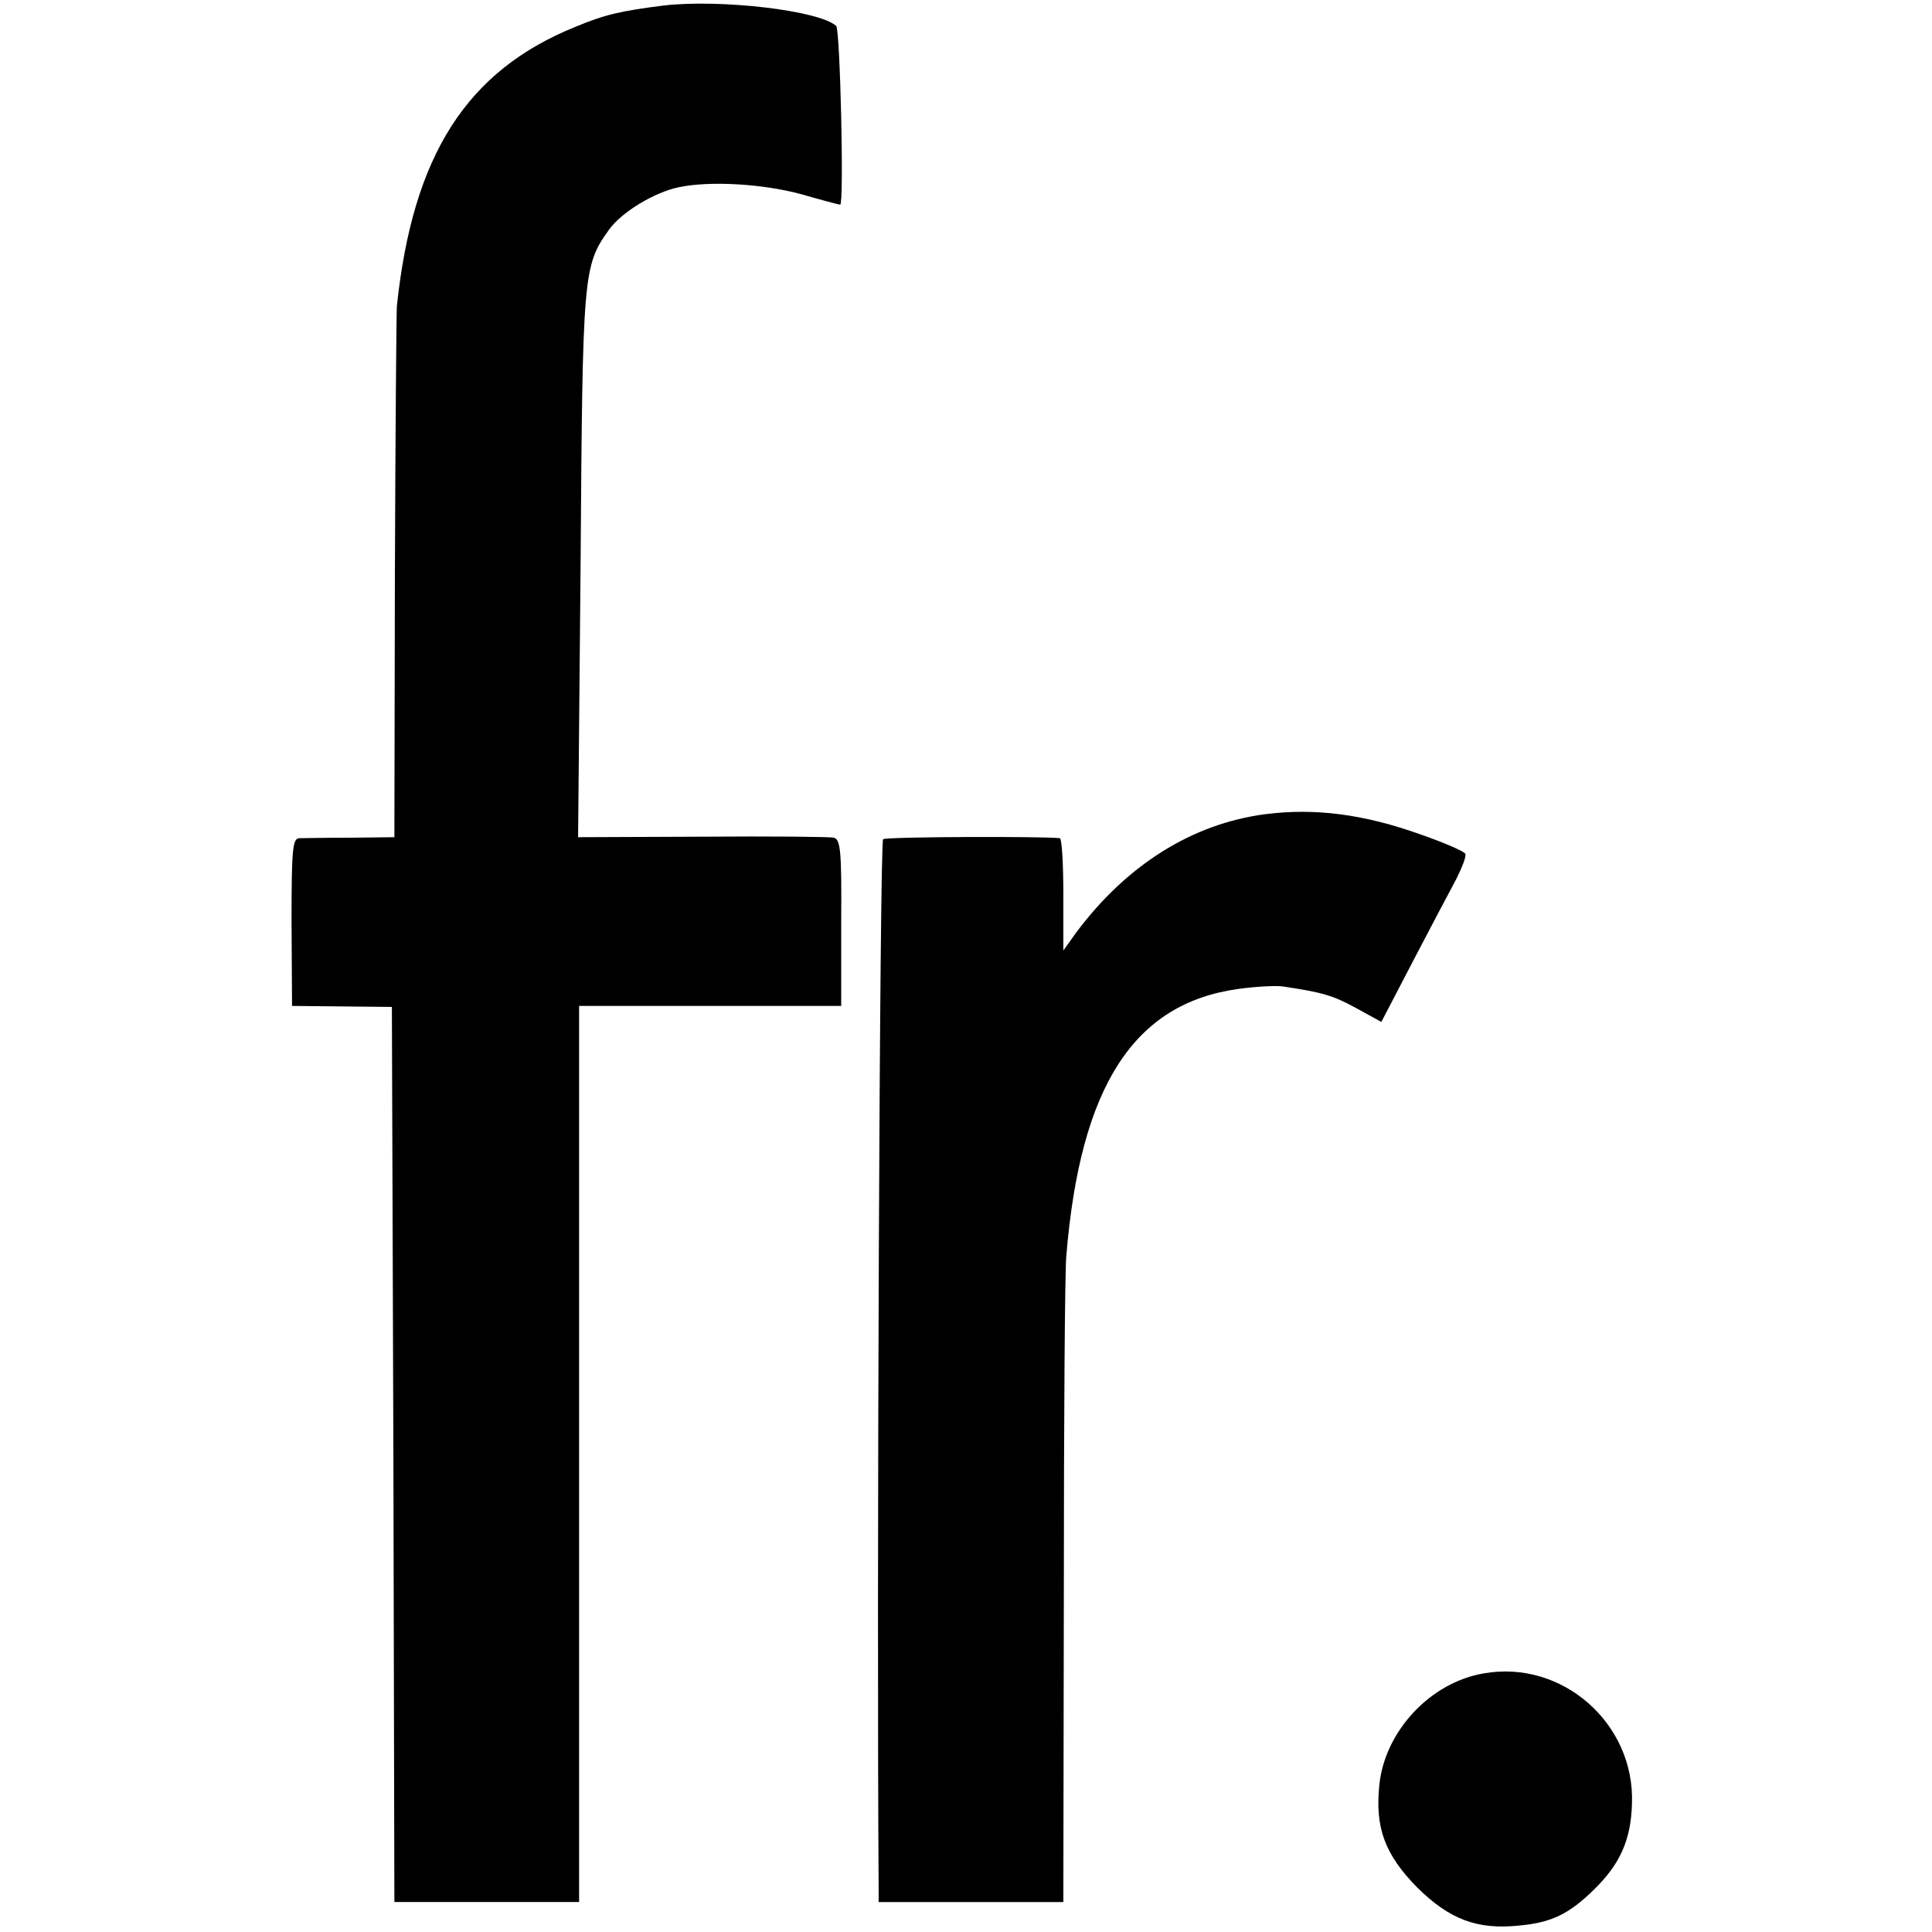
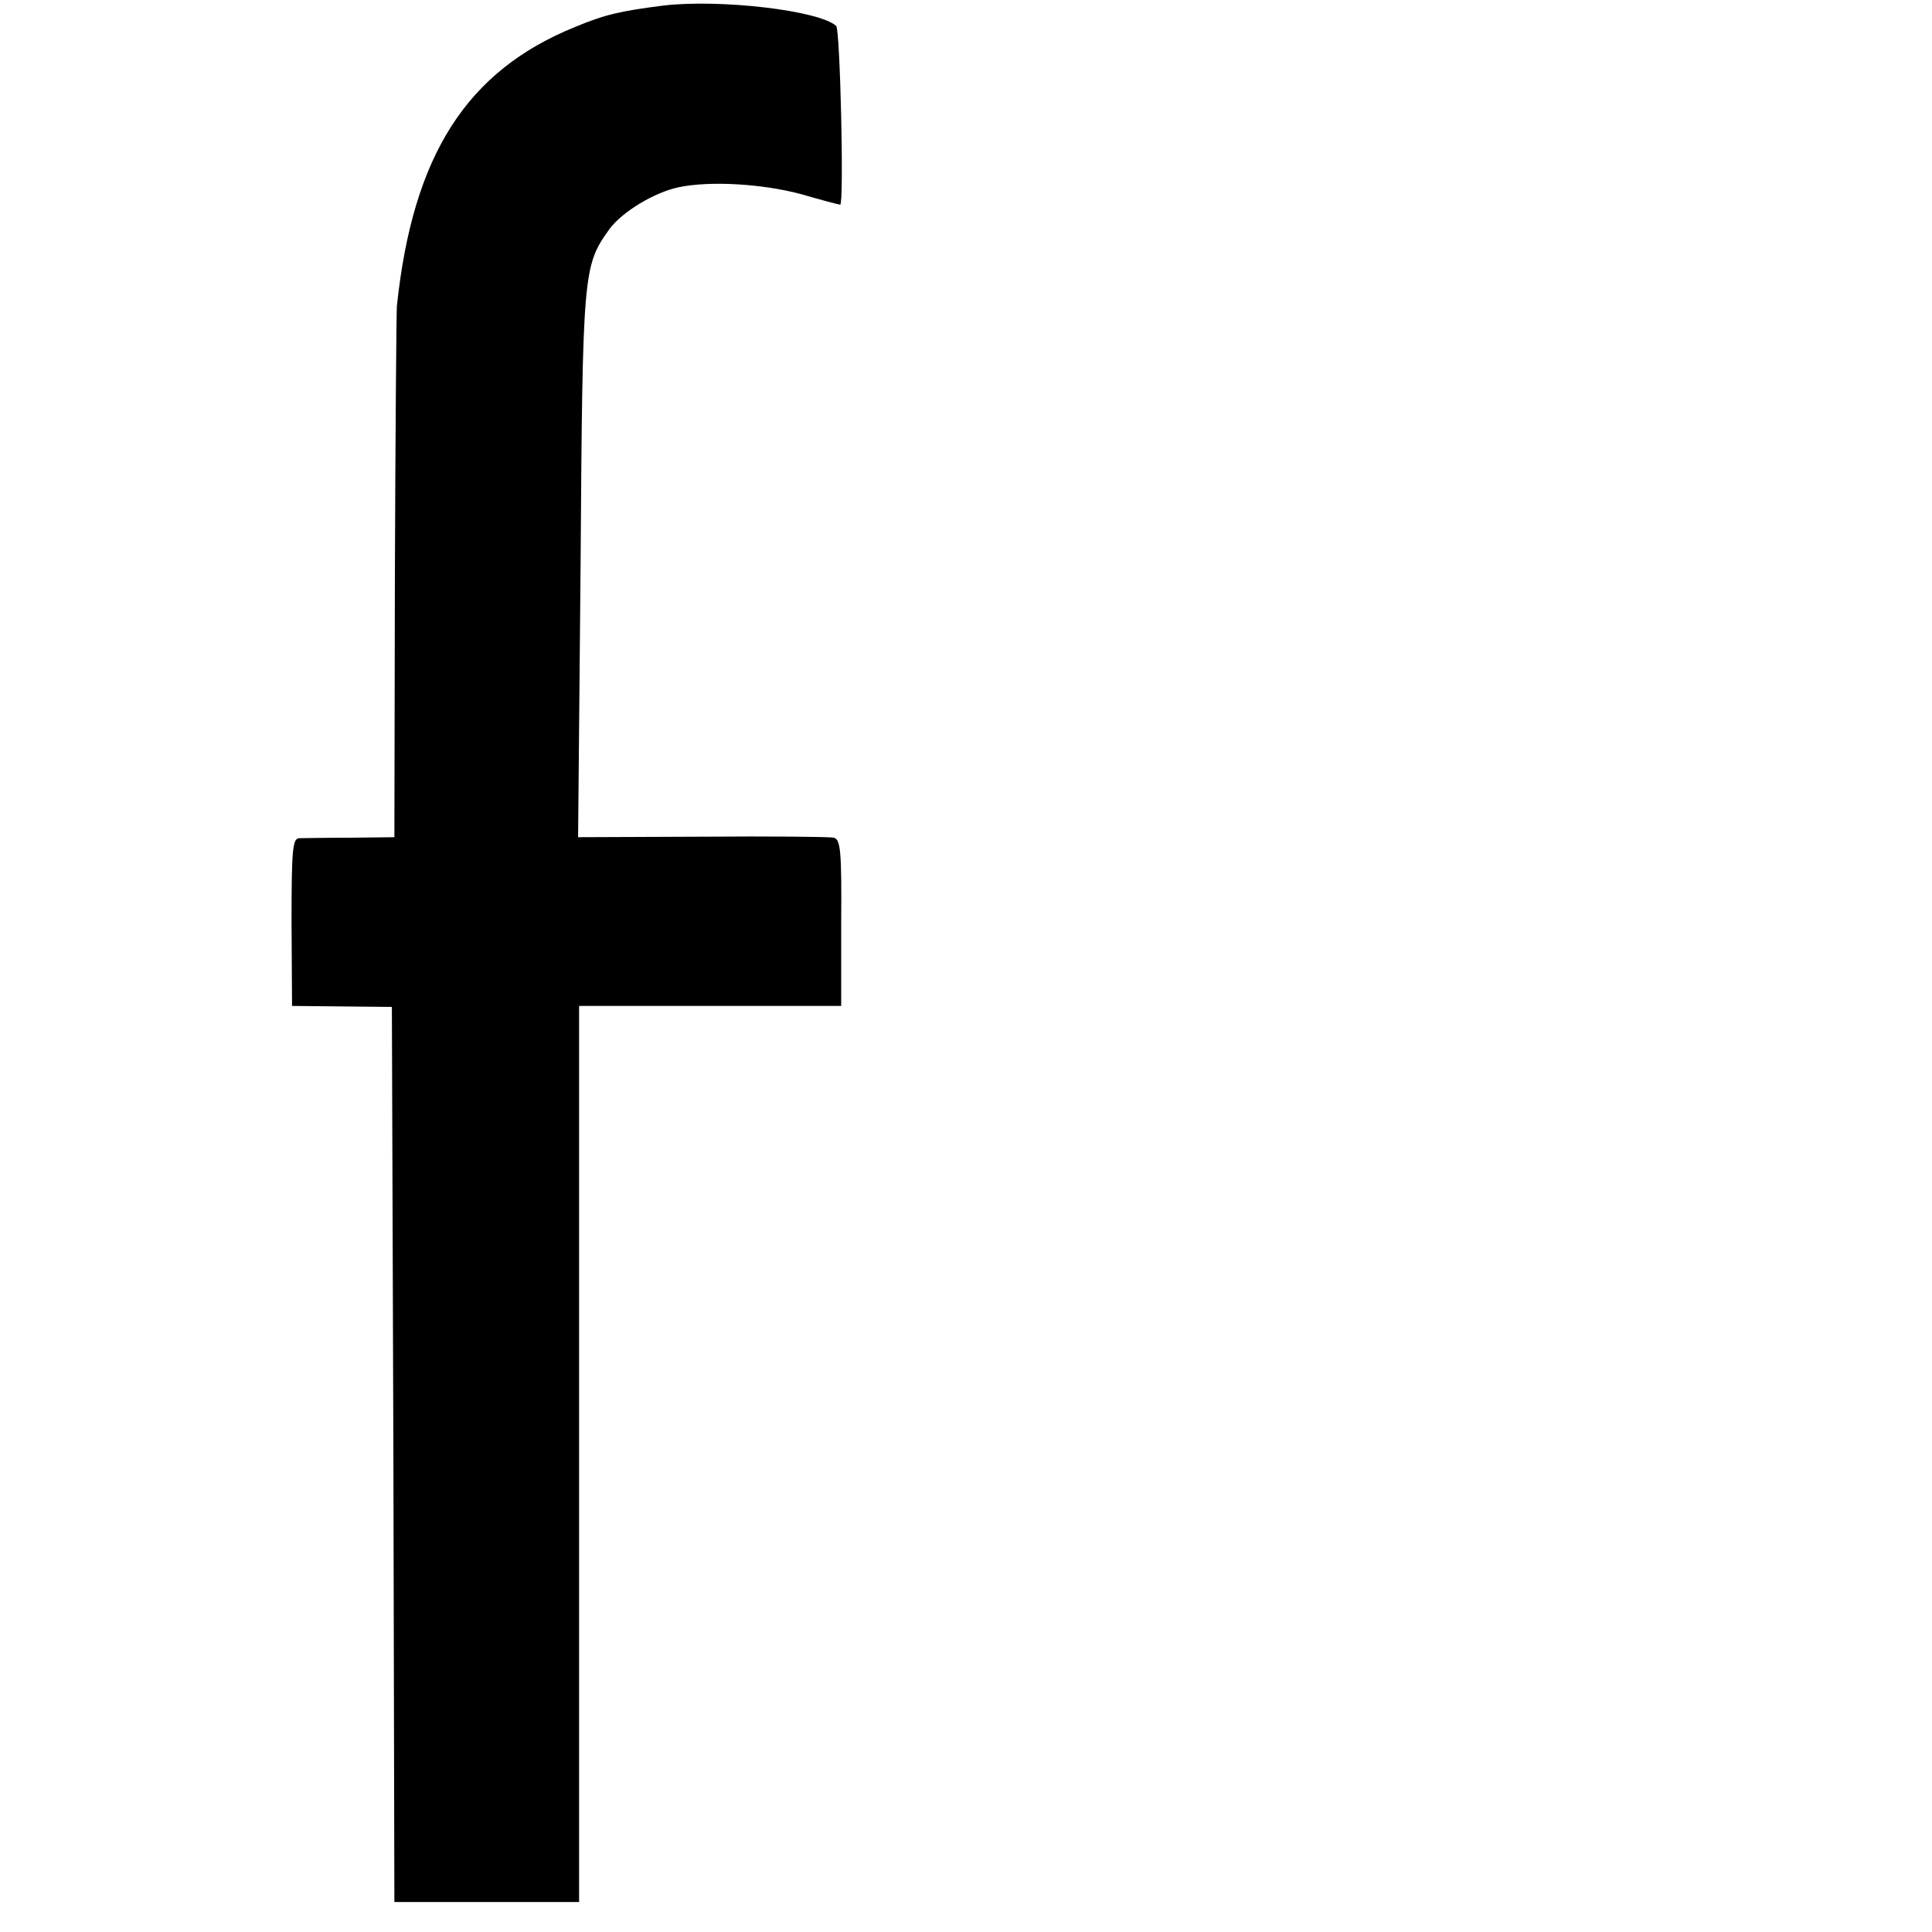
<svg xmlns="http://www.w3.org/2000/svg" version="1.0" width="387pt" height="387pt" viewBox="0 0 387 387" preserveAspectRatio="xMidYMid meet">
  <g transform="translate(0,387) scale(0.1,-0.1)" fill="#000000" stroke="none">
    <path d="M1330 3859 c-87 -11 -118 -18 -178 -43 -217 -88 -325 -256 -357 -559 -1 -12 -3 -256 -4 -543 l-1 -521 -87 -1 c-49 0 -95 -1 -104 -1 -13 -1 -15 -24 -15 -168 l1 -168 100 -1 100 -1 3 -896 2 -897 185 0 185 0 0 898 0 897 262 0 263 0 0 167 c1 142 -1 167 -15 170 -8 2 -127 3 -263 2 l-249 -1 5 546 c4 586 5 598 57 671 25 35 91 75 140 85 62 13 167 7 245 -14 41 -12 76 -21 78 -21 8 0 0 351 -8 358 -34 31 -231 54 -345 41z" />
-     <path d="M2534 2239 c-146 -19 -278 -102 -379 -238 l-25 -35 0 112 c0 62 -3 112 -7 113 -36 4 -347 3 -354 -2 -7 -4 -13 -1522 -9 -2096 l0 -33 185 0 185 0 1 623 c0 342 2 645 5 672 28 339 135 505 344 534 36 5 76 7 90 5 80 -12 100 -18 146 -43 l51 -28 63 121 c35 67 74 141 87 165 12 24 21 47 18 51 -3 5 -42 22 -88 38 -114 41 -213 54 -313 41z" />
-     <path d="M2972 518 c-107 -18 -198 -116 -209 -223 -9 -86 11 -140 76 -206 65 -64 120 -85 205 -76 64 6 99 23 149 72 52 51 74 99 76 172 6 161 -140 289 -297 261z" />
  </g>
</svg>